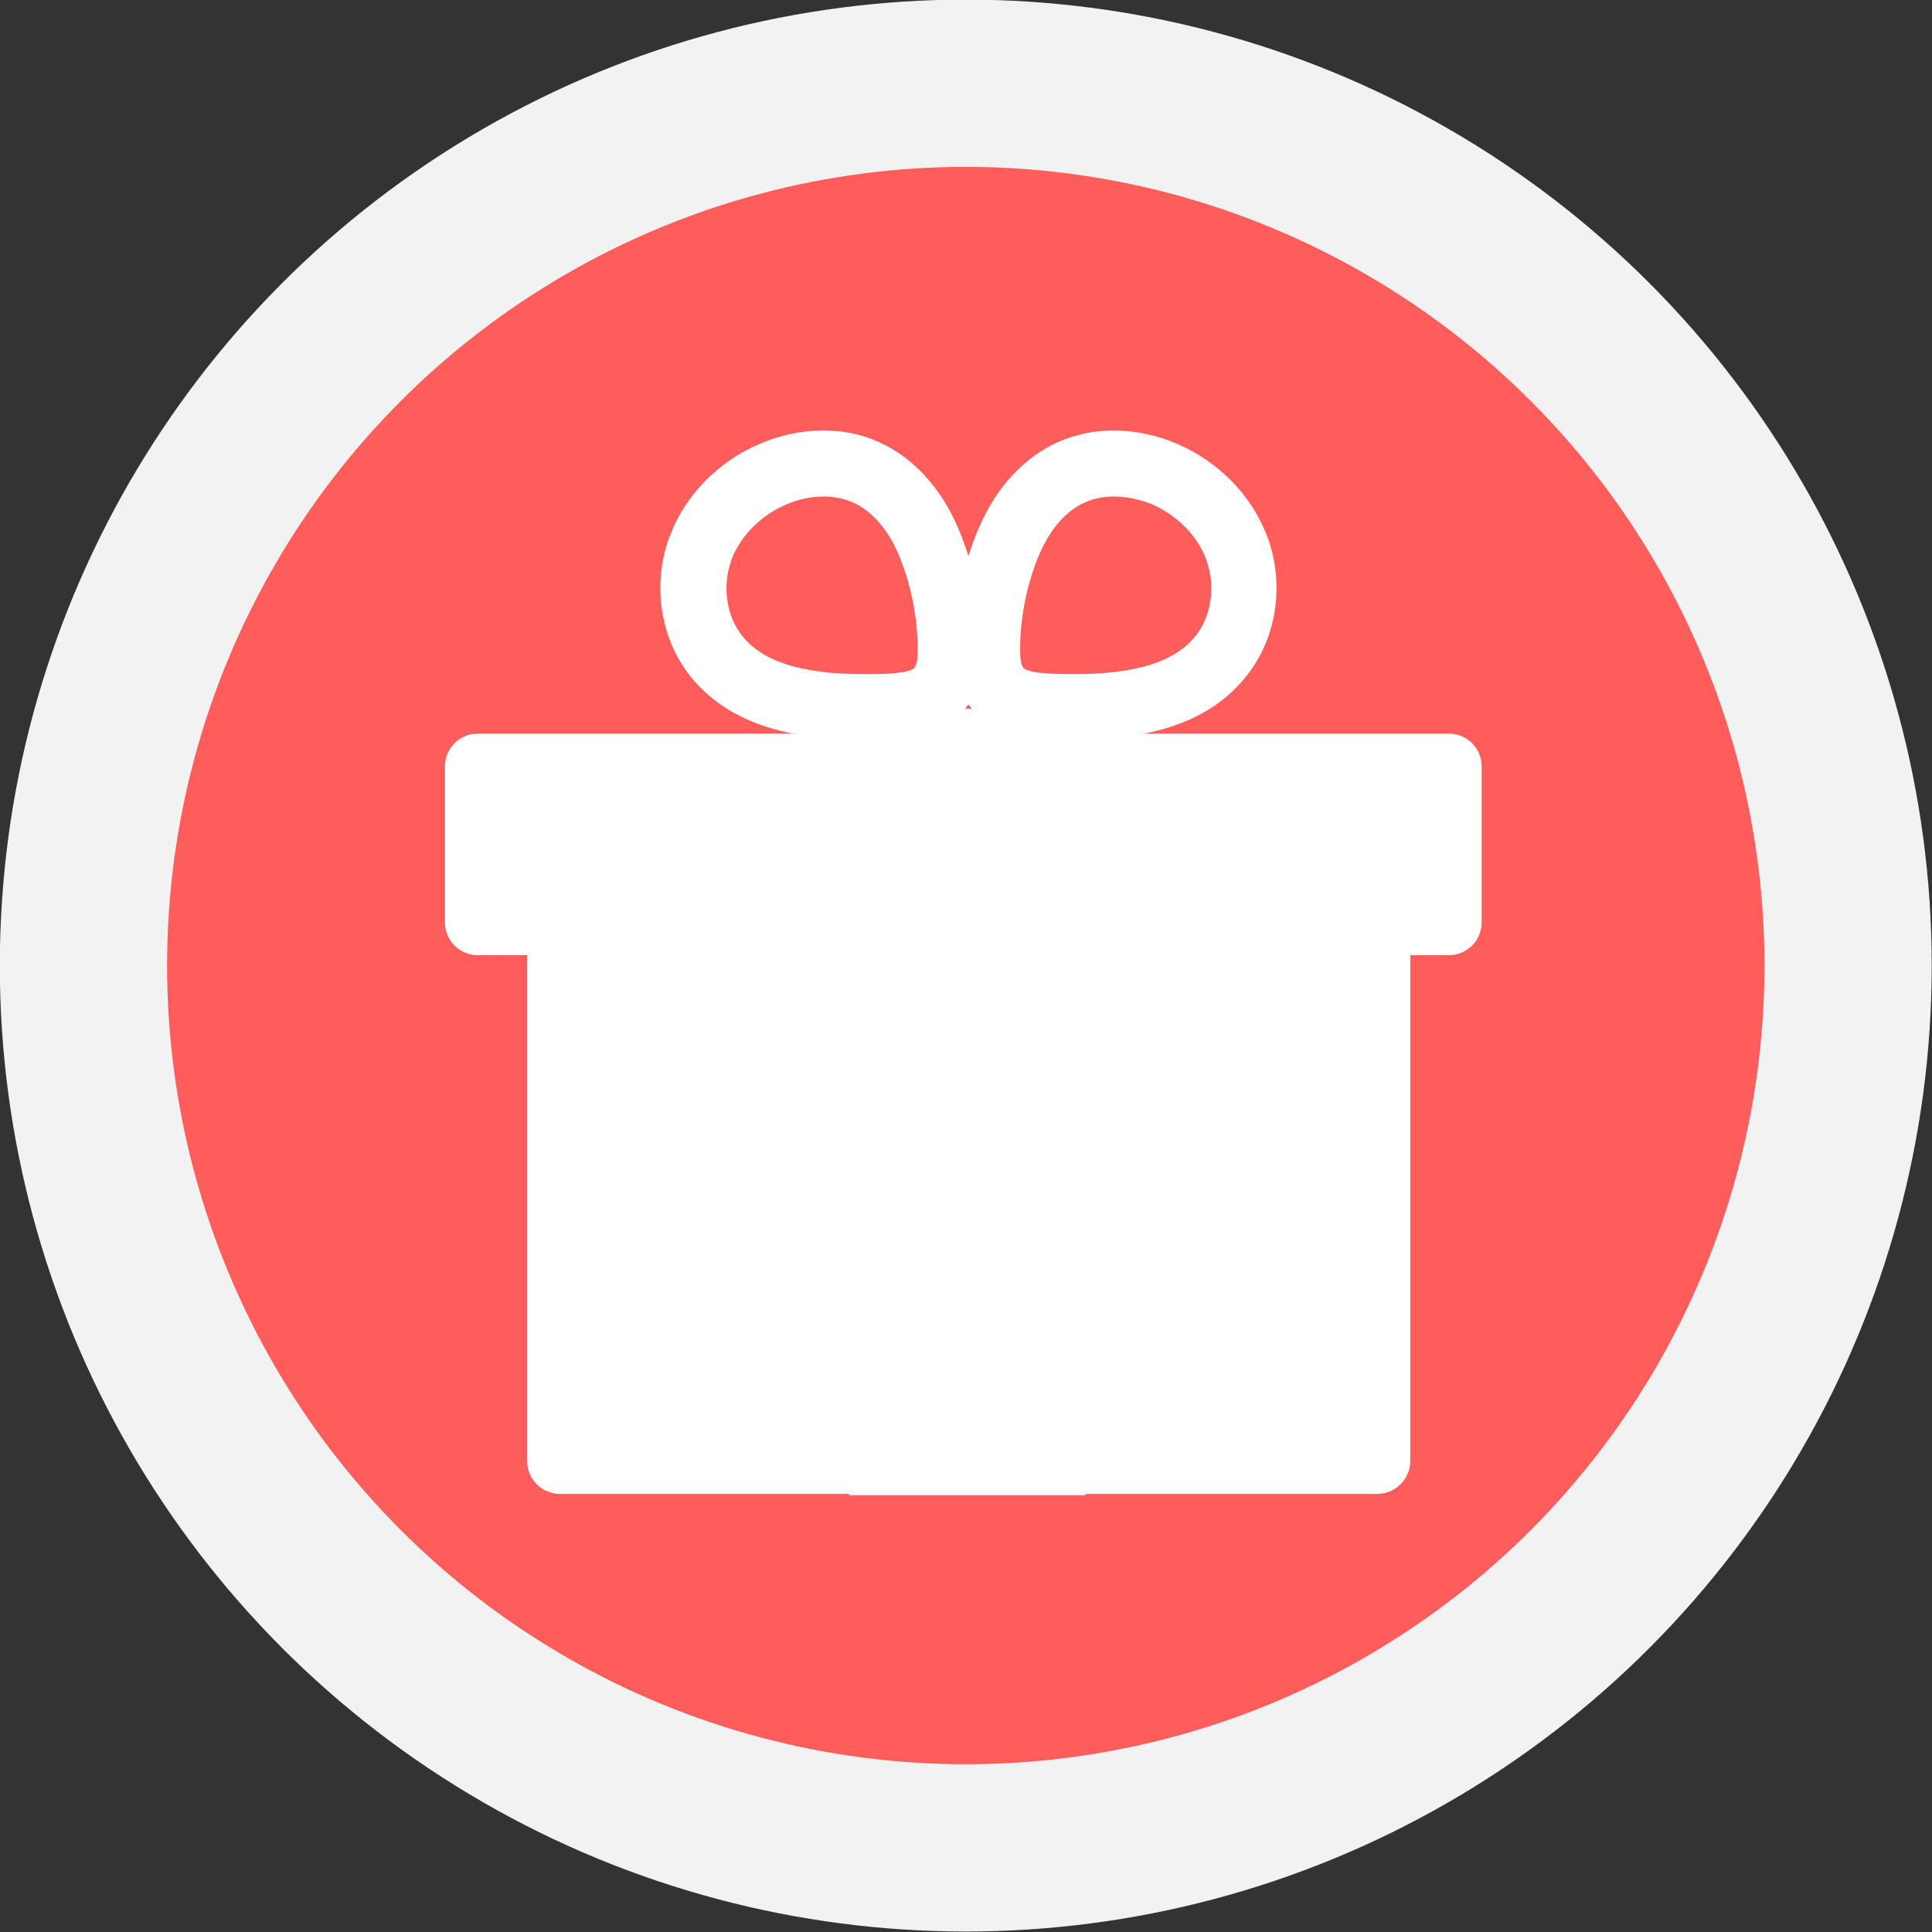
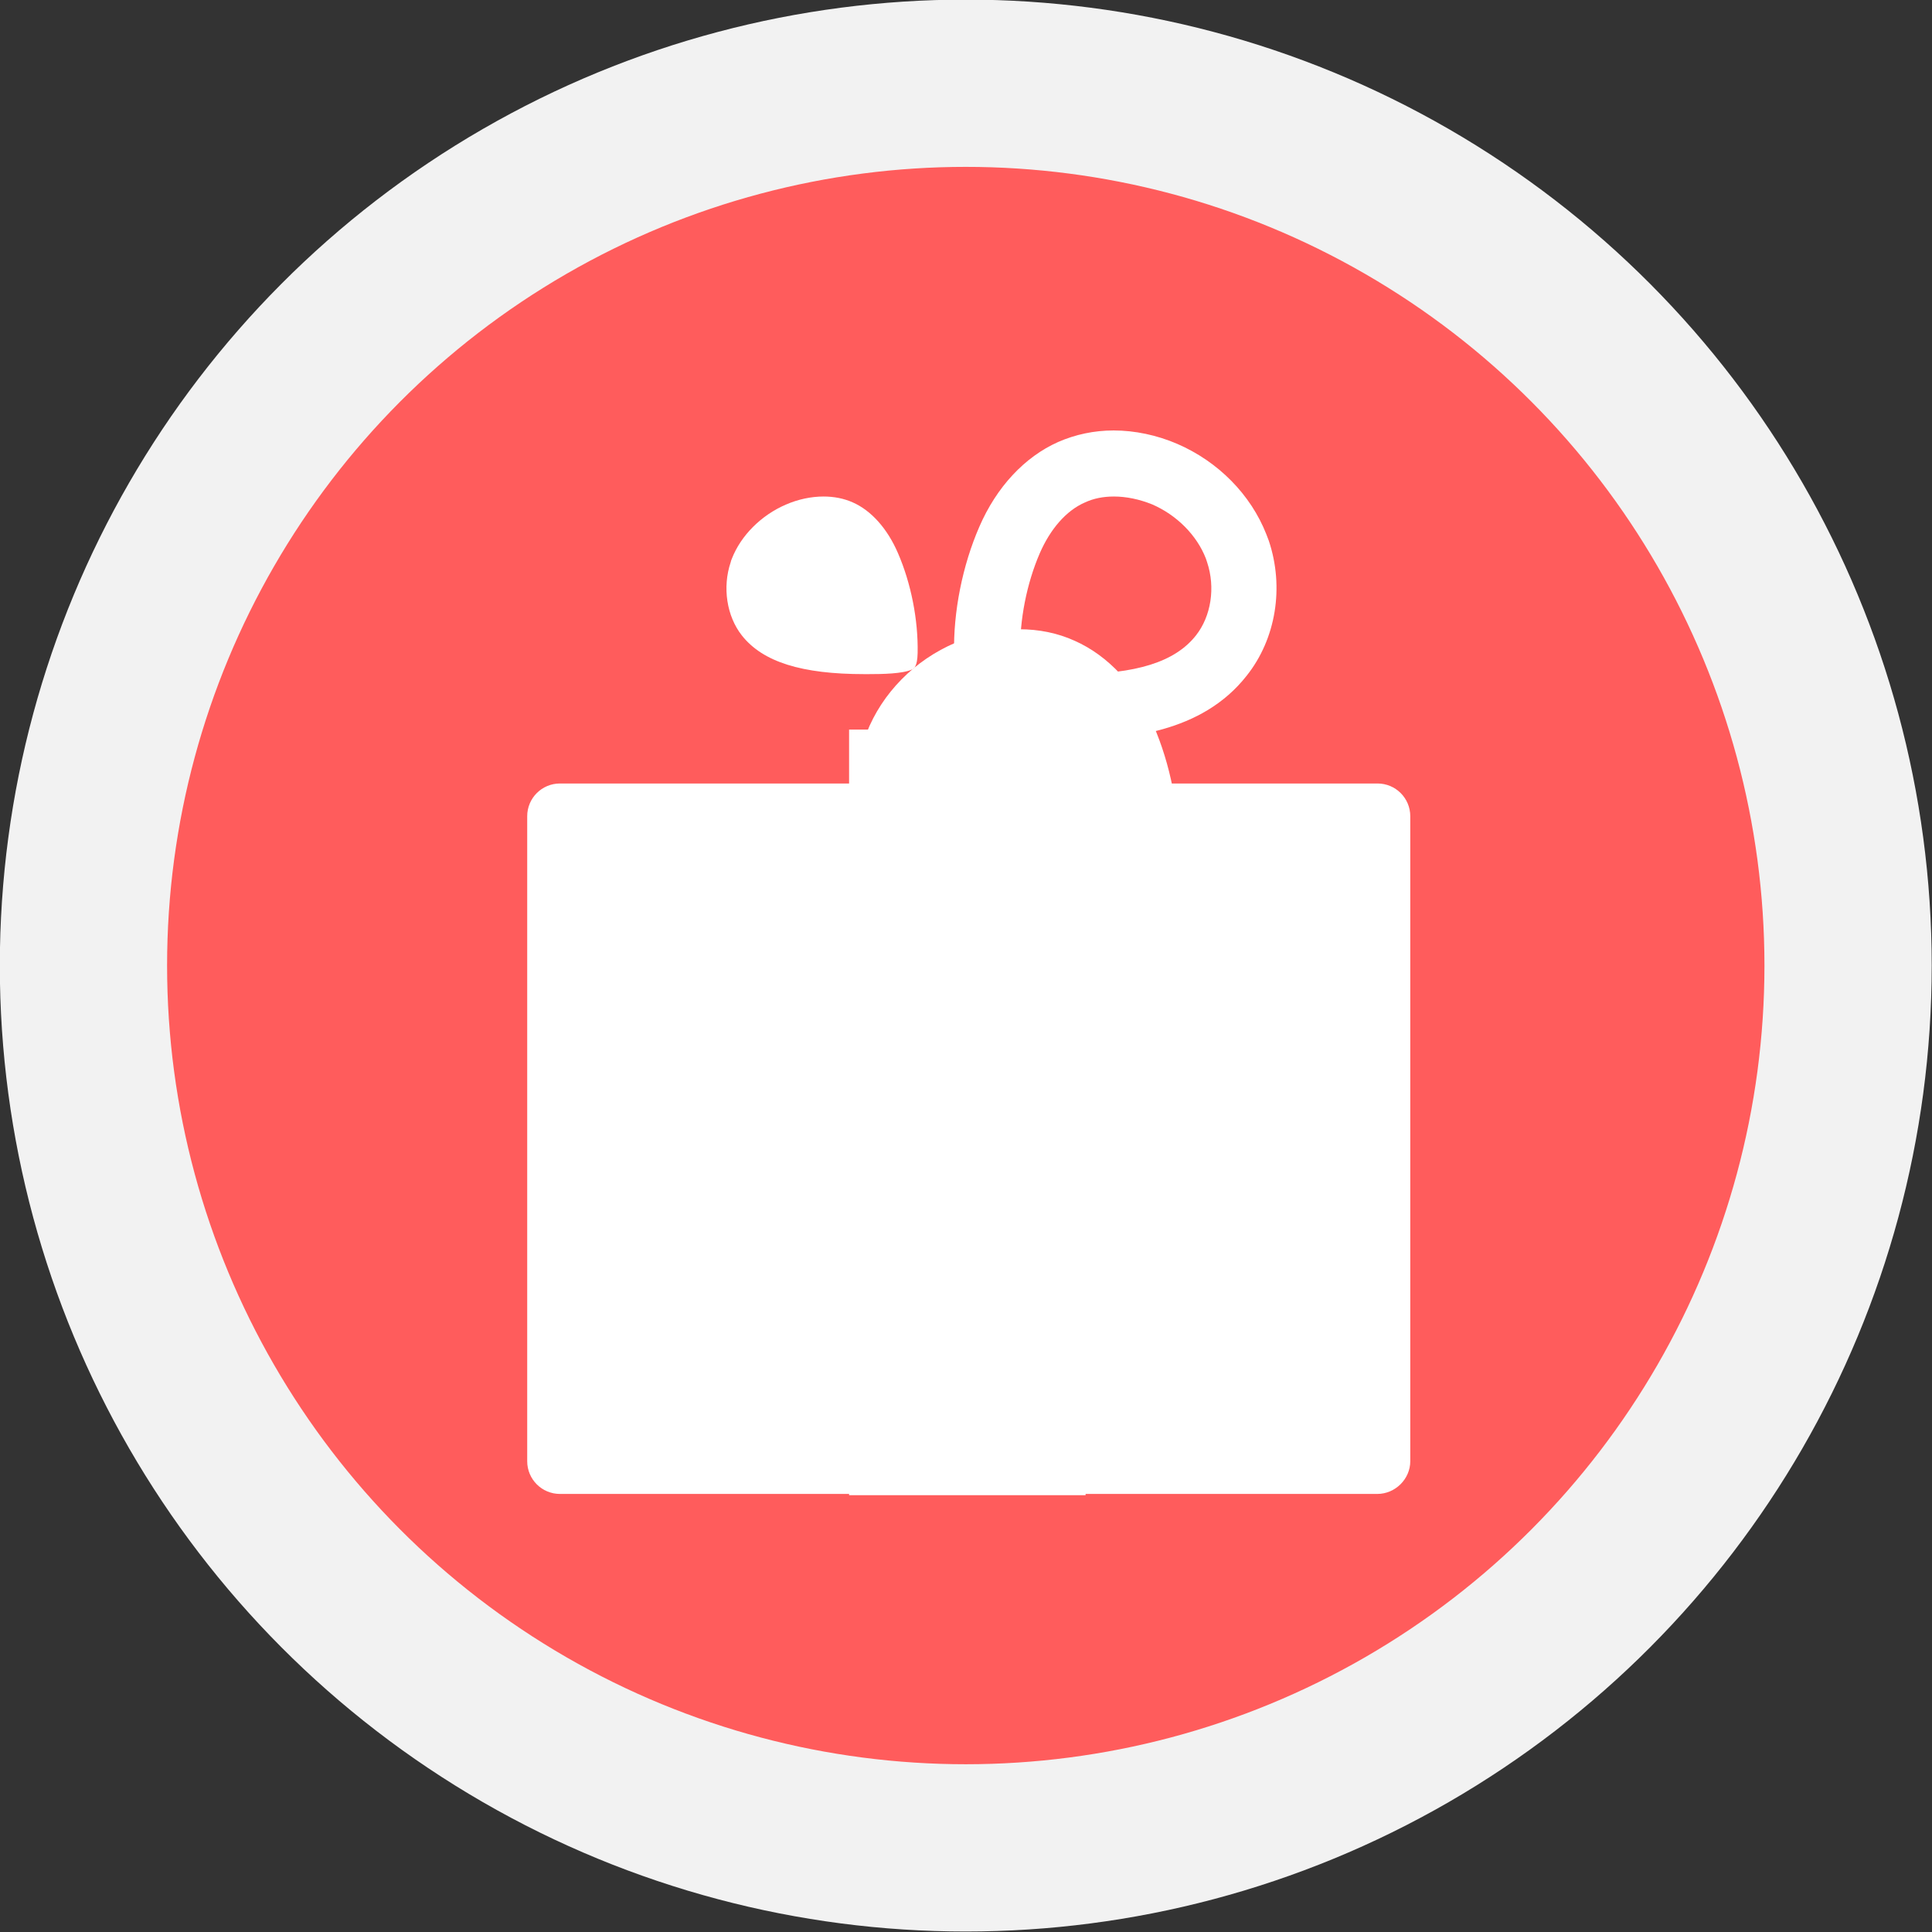
<svg xmlns="http://www.w3.org/2000/svg" xmlns:ns1="http://www.inkscape.org/namespaces/inkscape" xmlns:ns2="http://sodipodi.sourceforge.net/DTD/sodipodi-0.dtd" width="145" height="145" viewBox="0 0 145 145" id="svg7852" version="1.1" ns1:version="0.91 r13725" ns2:docname="A08-Symbol-dark.svg">
  <rect x="0" y="0" width="145" height="145" fill="#333333" stroke="none" />
  <defs id="defs7854">
    <clipPath clipPathUnits="userSpaceOnUse" id="clipPath9124">
      <path d="m 0,0 600,0 0,1500.75 -600,0 L 0,0 Z" id="path9126" ns1:connector-curvature="0" />
    </clipPath>
    <clipPath clipPathUnits="userSpaceOnUse" id="clipPath9130">
      <path d="M 0,0 600,0 600,1500 0,1500 0,0 Z" id="path9132" ns1:connector-curvature="0" />
    </clipPath>
    <clipPath clipPathUnits="userSpaceOnUse" id="clipPath9136">
      <path d="m 512.25,569.25 39.75,0 0,40.5 -39.75,0 0,-40.5 z" id="path9138" ns1:connector-curvature="0" />
    </clipPath>
  </defs>
  <ns2:namedview id="base" pagecolor="#ffffff" bordercolor="#666666" borderopacity="1.0" ns1:pageopacity="0.0" ns1:pageshadow="2" ns1:zoom="2.8" ns1:cx="81.058725" ns1:cy="100.03994" ns1:document-units="px" ns1:current-layer="g14312" showgrid="false" units="px" ns1:snap-page="true" ns1:snap-bbox="true" ns1:bbox-paths="true" ns1:bbox-nodes="true" ns1:window-width="1920" ns1:window-height="1017" ns1:window-x="-8" ns1:window-y="-8" ns1:window-maximized="1" />
  <g ns1:label="Layer 1" ns1:groupmode="layer" id="layer1" transform="translate(0,-907.362)">
    <g transform="matrix(1.479,0,0,1.479,-269.622,278.07)" id="g14312">
      <circle style="display:inline;opacity:1;fill:#ff5c5c;fill-opacity:1;fill-rule:evenodd;stroke:#f2f2f2;stroke-width:8.488;stroke-linecap:butt;stroke-linejoin:miter;stroke-miterlimit:4;stroke-dasharray:none;stroke-dashoffset:0;stroke-opacity:1" id="path4260-5-4-8-1-9" cx="231.308" cy="474.482" r="44.773" />
      <g id="g9120" transform="matrix(1.34,0,0,1.34,-481.741,-315.451)" style="fill:#ffffff;fill-opacity:1">
        <g id="g9122" clip-path="url(#clipPath9124)" style="fill:#ffffff;fill-opacity:1">
          <g id="g9128" clip-path="url(#clipPath9130)" style="fill:#ffffff;fill-opacity:1">
            <g id="g9134" clip-path="url(#clipPath9136)" style="fill:#ffffff;fill-opacity:1">
              <g id="g9140" transform="matrix(0.118,0,0,0.118,512.403,569.25)" style="fill:#ffffff;fill-opacity:1">
                <path d="m 201.6,99.1 c -0.5,0 -1,0 -1.5,0 -8.6,-0.1 -16.3,-0.4 -22.9,-3.5 -6.1,-2.9 -13.5,-9.4 -13.8,-24 -0.3,-13.5 2.7,-28.4 8.1,-40.8 C 177,18.1 186,8.4 196.8,3.6 c 5.5,-2.4 11.5,-3.7 17.8,-3.7 6.8,0 13.9,1.5 20.4,4.3 13.2,5.7 23.6,16.3 28.6,29 0.3,0.7 0.5,1.4 0.8,2.1 5,14.9 2.3,31.5 -7.1,43.3 -14.4,18.4 -38.7,20.5 -55.7,20.5 z m 13.1,-78 c -3.4,0 -6.5,0.6 -9.3,1.9 -6,2.6 -11.1,8.5 -14.5,16.3 -4.2,9.7 -6.5,21.4 -6.3,32 0.1,4.5 1.1,5 1.8,5.3 2.9,1.4 9.6,1.4 14,1.5 l 1.3,0 c 20.1,0 32.6,-3.9 39.3,-12.4 4.9,-6.2 6.3,-15.4 3.6,-23.5 -0.1,-0.4 -0.3,-0.8 -0.4,-1.2 -2.9,-7.5 -9.4,-14 -17.3,-17.4 -4,-1.6 -8.2,-2.5 -12.2,-2.5 z" style="fill:#ffffff;fill-opacity:1;fill-rule:nonzero;stroke:none" id="path9142" ns1:connector-curvature="0" />
                <path d="m 156.6,89.2 23.7,0 0,9 -23.7,0 0,-9 z" style="fill:#ffffff;fill-opacity:1;fill-rule:nonzero;stroke:none" id="path9144" ns1:connector-curvature="0" />
-                 <path d="M 134.5,99.1 C 117.5,99.1 93.2,97 78.7,78.7 69.3,66.9 66.6,50.2 71.6,35.3 c 0.2,-0.7 0.5,-1.4 0.8,-2.1 5,-12.8 15.4,-23.4 28.6,-29 6.5,-2.8 13.6,-4.3 20.4,-4.3 6.3,0 12.3,1.2 17.8,3.7 10.8,4.8 19.8,14.5 25.3,27.2 5.4,12.4 8.3,27.2 8.1,40.8 -0.3,14.5 -7.6,21 -13.8,24 -6.6,3.2 -14.3,3.5 -22.9,3.5 -0.4,0 -0.9,0 -1.4,0 z m -13,-78 c -4,0 -8.2,0.9 -12.1,2.6 -7.9,3.4 -14.4,9.9 -17.3,17.3 -0.2,0.4 -0.3,0.8 -0.4,1.2 -2.7,8 -1.3,17.3 3.6,23.5 6.7,8.5 19.2,12.4 39.3,12.4 l 1.3,0 c 4.4,0 11.1,-0.1 14,-1.5 0.6,-0.3 1.7,-0.8 1.8,-5.3 0.2,-10.6 -2.1,-22.3 -6.3,-32 C 142,31.4 136.8,25.6 130.9,23 128,21.7 124.8,21.1 121.5,21.1 Z" style="fill:#ffffff;fill-opacity:1;fill-rule:nonzero;stroke:none" id="path9146" ns1:connector-curvature="0" />
+                 <path d="M 134.5,99.1 c 0.2,-0.7 0.5,-1.4 0.8,-2.1 5,-12.8 15.4,-23.4 28.6,-29 6.5,-2.8 13.6,-4.3 20.4,-4.3 6.3,0 12.3,1.2 17.8,3.7 10.8,4.8 19.8,14.5 25.3,27.2 5.4,12.4 8.3,27.2 8.1,40.8 -0.3,14.5 -7.6,21 -13.8,24 -6.6,3.2 -14.3,3.5 -22.9,3.5 -0.4,0 -0.9,0 -1.4,0 z m -13,-78 c -4,0 -8.2,0.9 -12.1,2.6 -7.9,3.4 -14.4,9.9 -17.3,17.3 -0.2,0.4 -0.3,0.8 -0.4,1.2 -2.7,8 -1.3,17.3 3.6,23.5 6.7,8.5 19.2,12.4 39.3,12.4 l 1.3,0 c 4.4,0 11.1,-0.1 14,-1.5 0.6,-0.3 1.7,-0.8 1.8,-5.3 0.2,-10.6 -2.1,-22.3 -6.3,-32 C 142,31.4 136.8,25.6 130.9,23 128,21.7 124.8,21.1 121.5,21.1 Z" style="fill:#ffffff;fill-opacity:1;fill-rule:nonzero;stroke:none" id="path9146" ns1:connector-curvature="0" />
                <path d="m 299.2,341.2 -262.3,0 c -5.8,0 -10.5,-4.7 -10.5,-10.5 l 0,-207 c 0,-5.8 4.7,-10.5 10.5,-10.5 l 262.4,0 c 5.8,0 10.5,4.7 10.5,10.5 l 0,207 c 0,5.7 -4.8,10.5 -10.6,10.5 z" style="fill:#ffffff;fill-opacity:1;fill-rule:nonzero;stroke:none" id="path9148" ns1:connector-curvature="0" />
-                 <path d="m 322.2,168.3 -311.7,0 C 4.7,168.3 0,163.6 0,157.8 L 0,107.7 C 0,101.9 4.7,97.2 10.5,97.2 l 311.7,0 c 5.8,0 10.5,4.7 10.5,10.5 l 0,50.1 c 0,5.8 -4.7,10.5 -10.5,10.5 z" style="fill:#ffffff;fill-opacity:1;fill-rule:nonzero;stroke:none" id="path9150" ns1:connector-curvature="0" />
                <path d="m 129.7,95.9 75.9,0 0,245.7 -75.9,0 0,-245.7 z" style="fill:#ffffff;fill-opacity:1;fill-rule:nonzero;stroke:none" id="path9152" ns1:connector-curvature="0" />
              </g>
            </g>
          </g>
        </g>
      </g>
    </g>
  </g>
</svg>